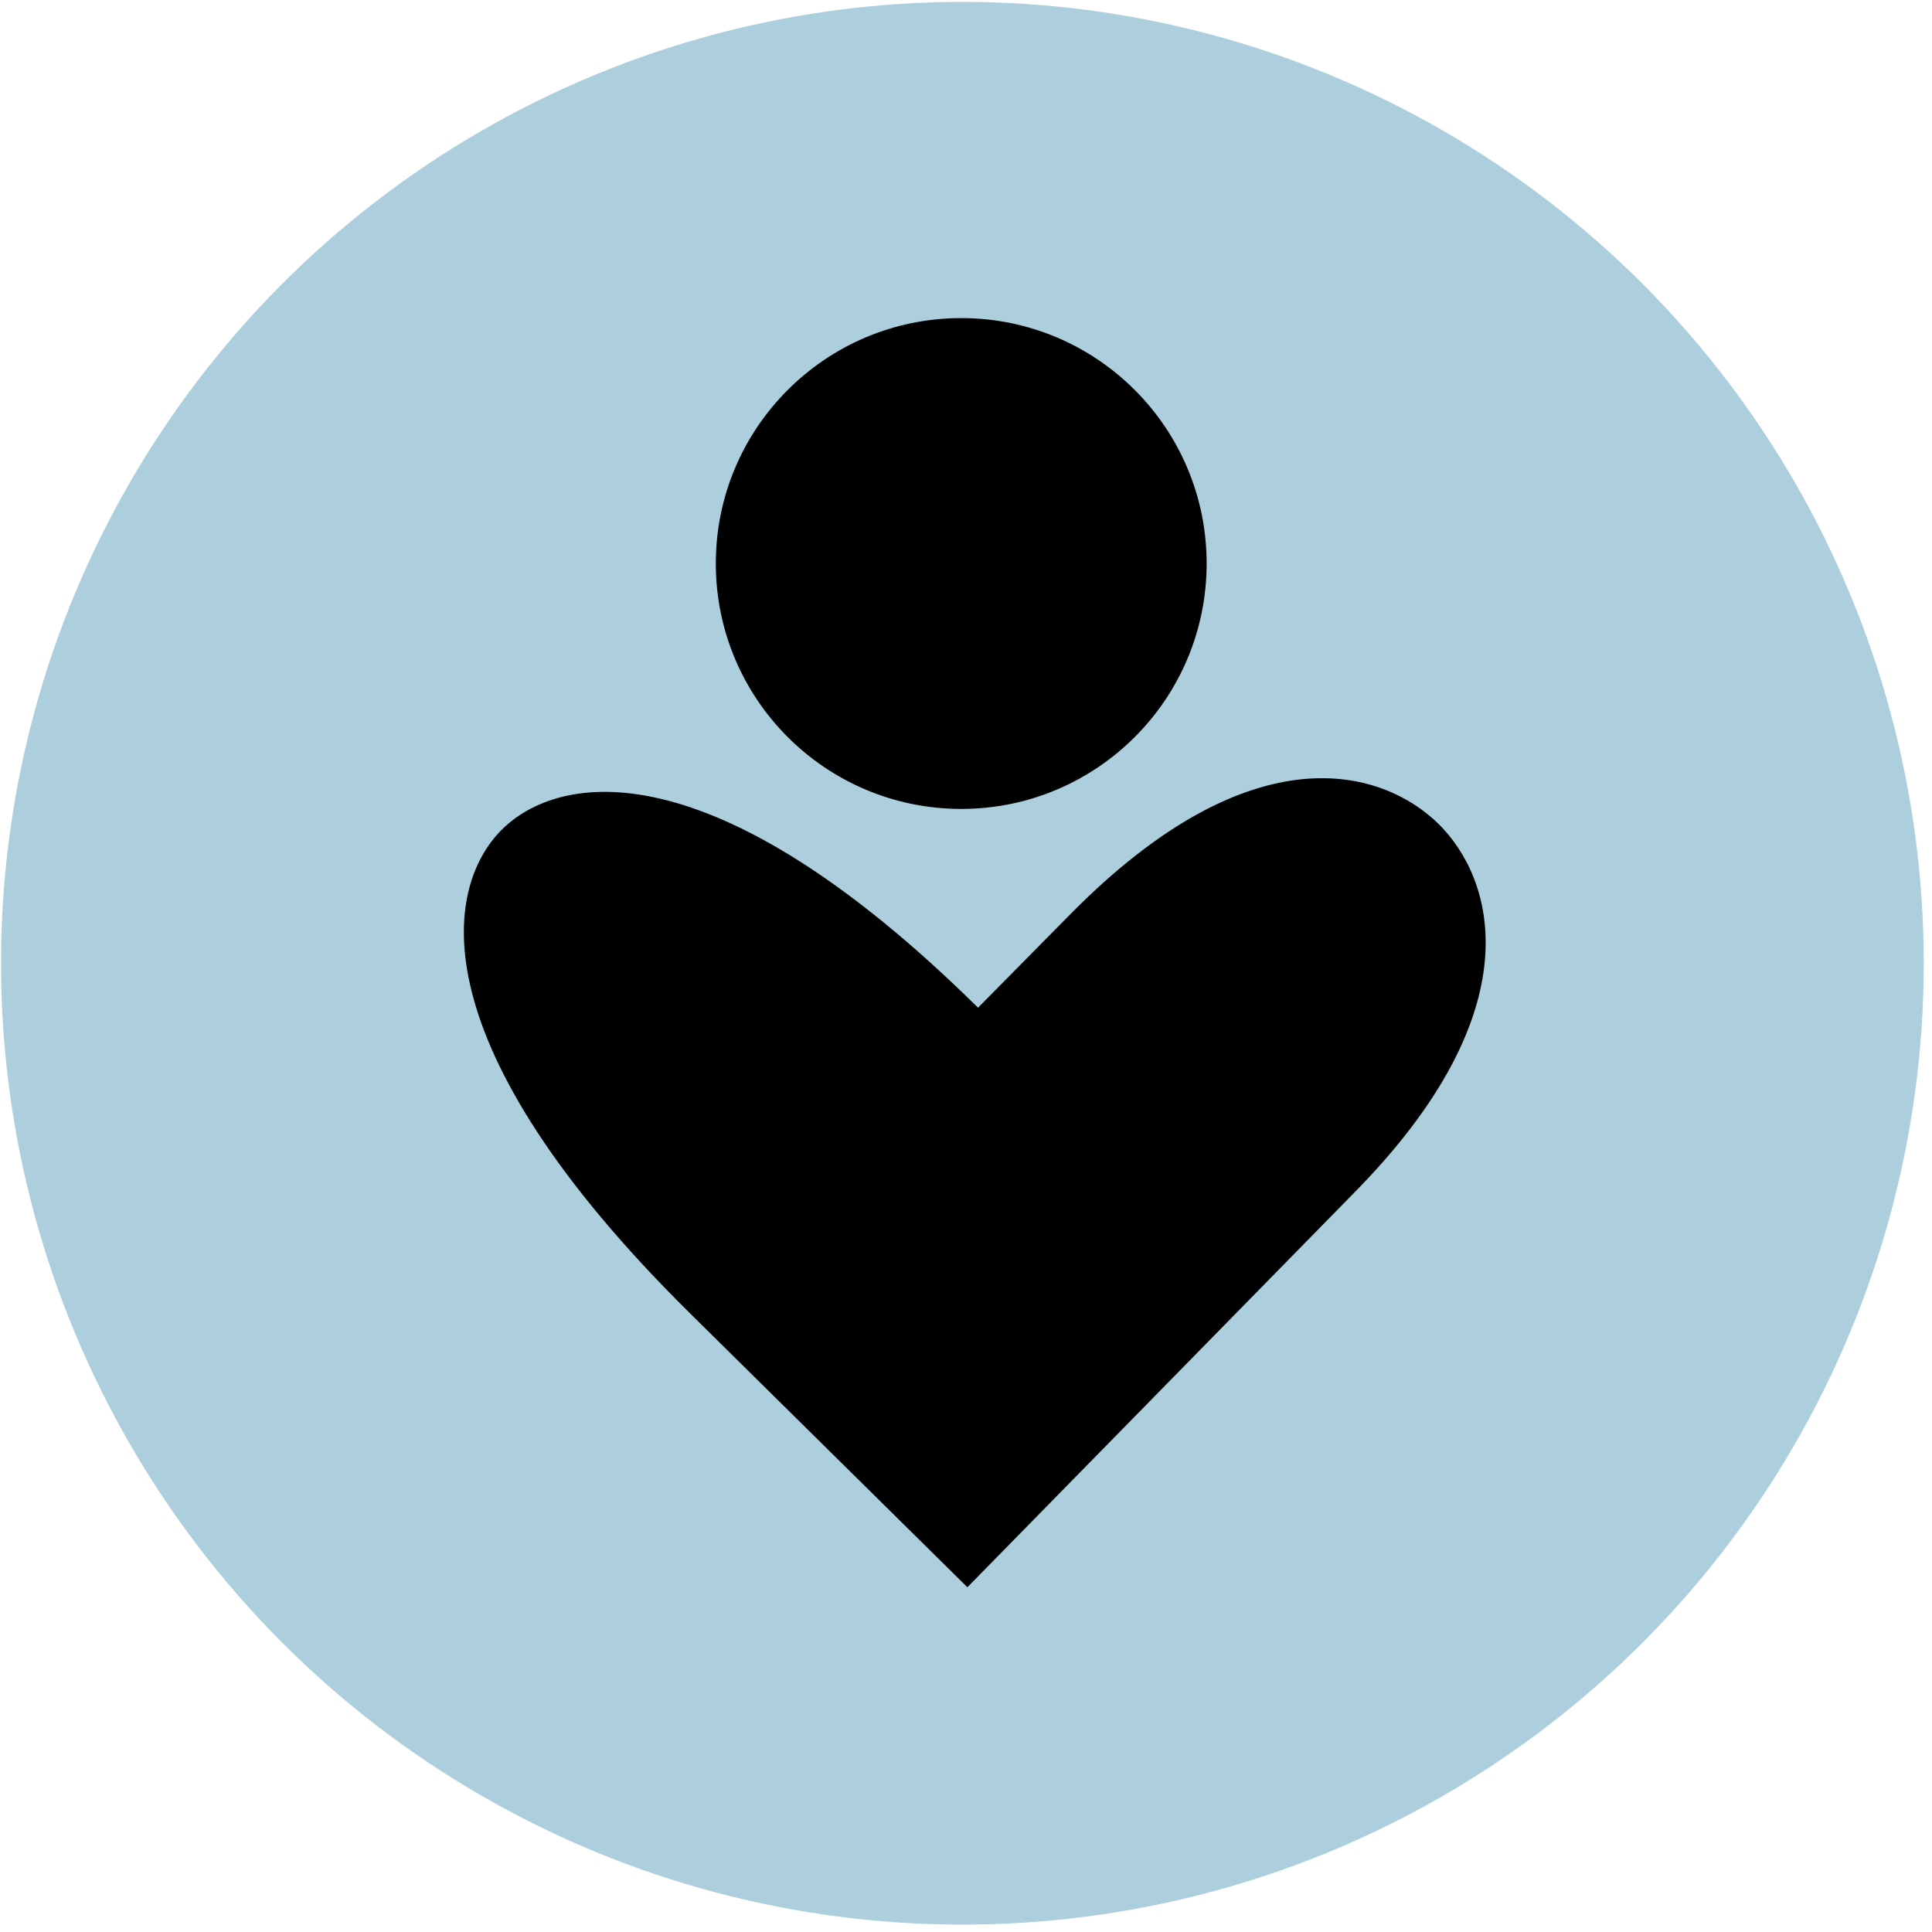
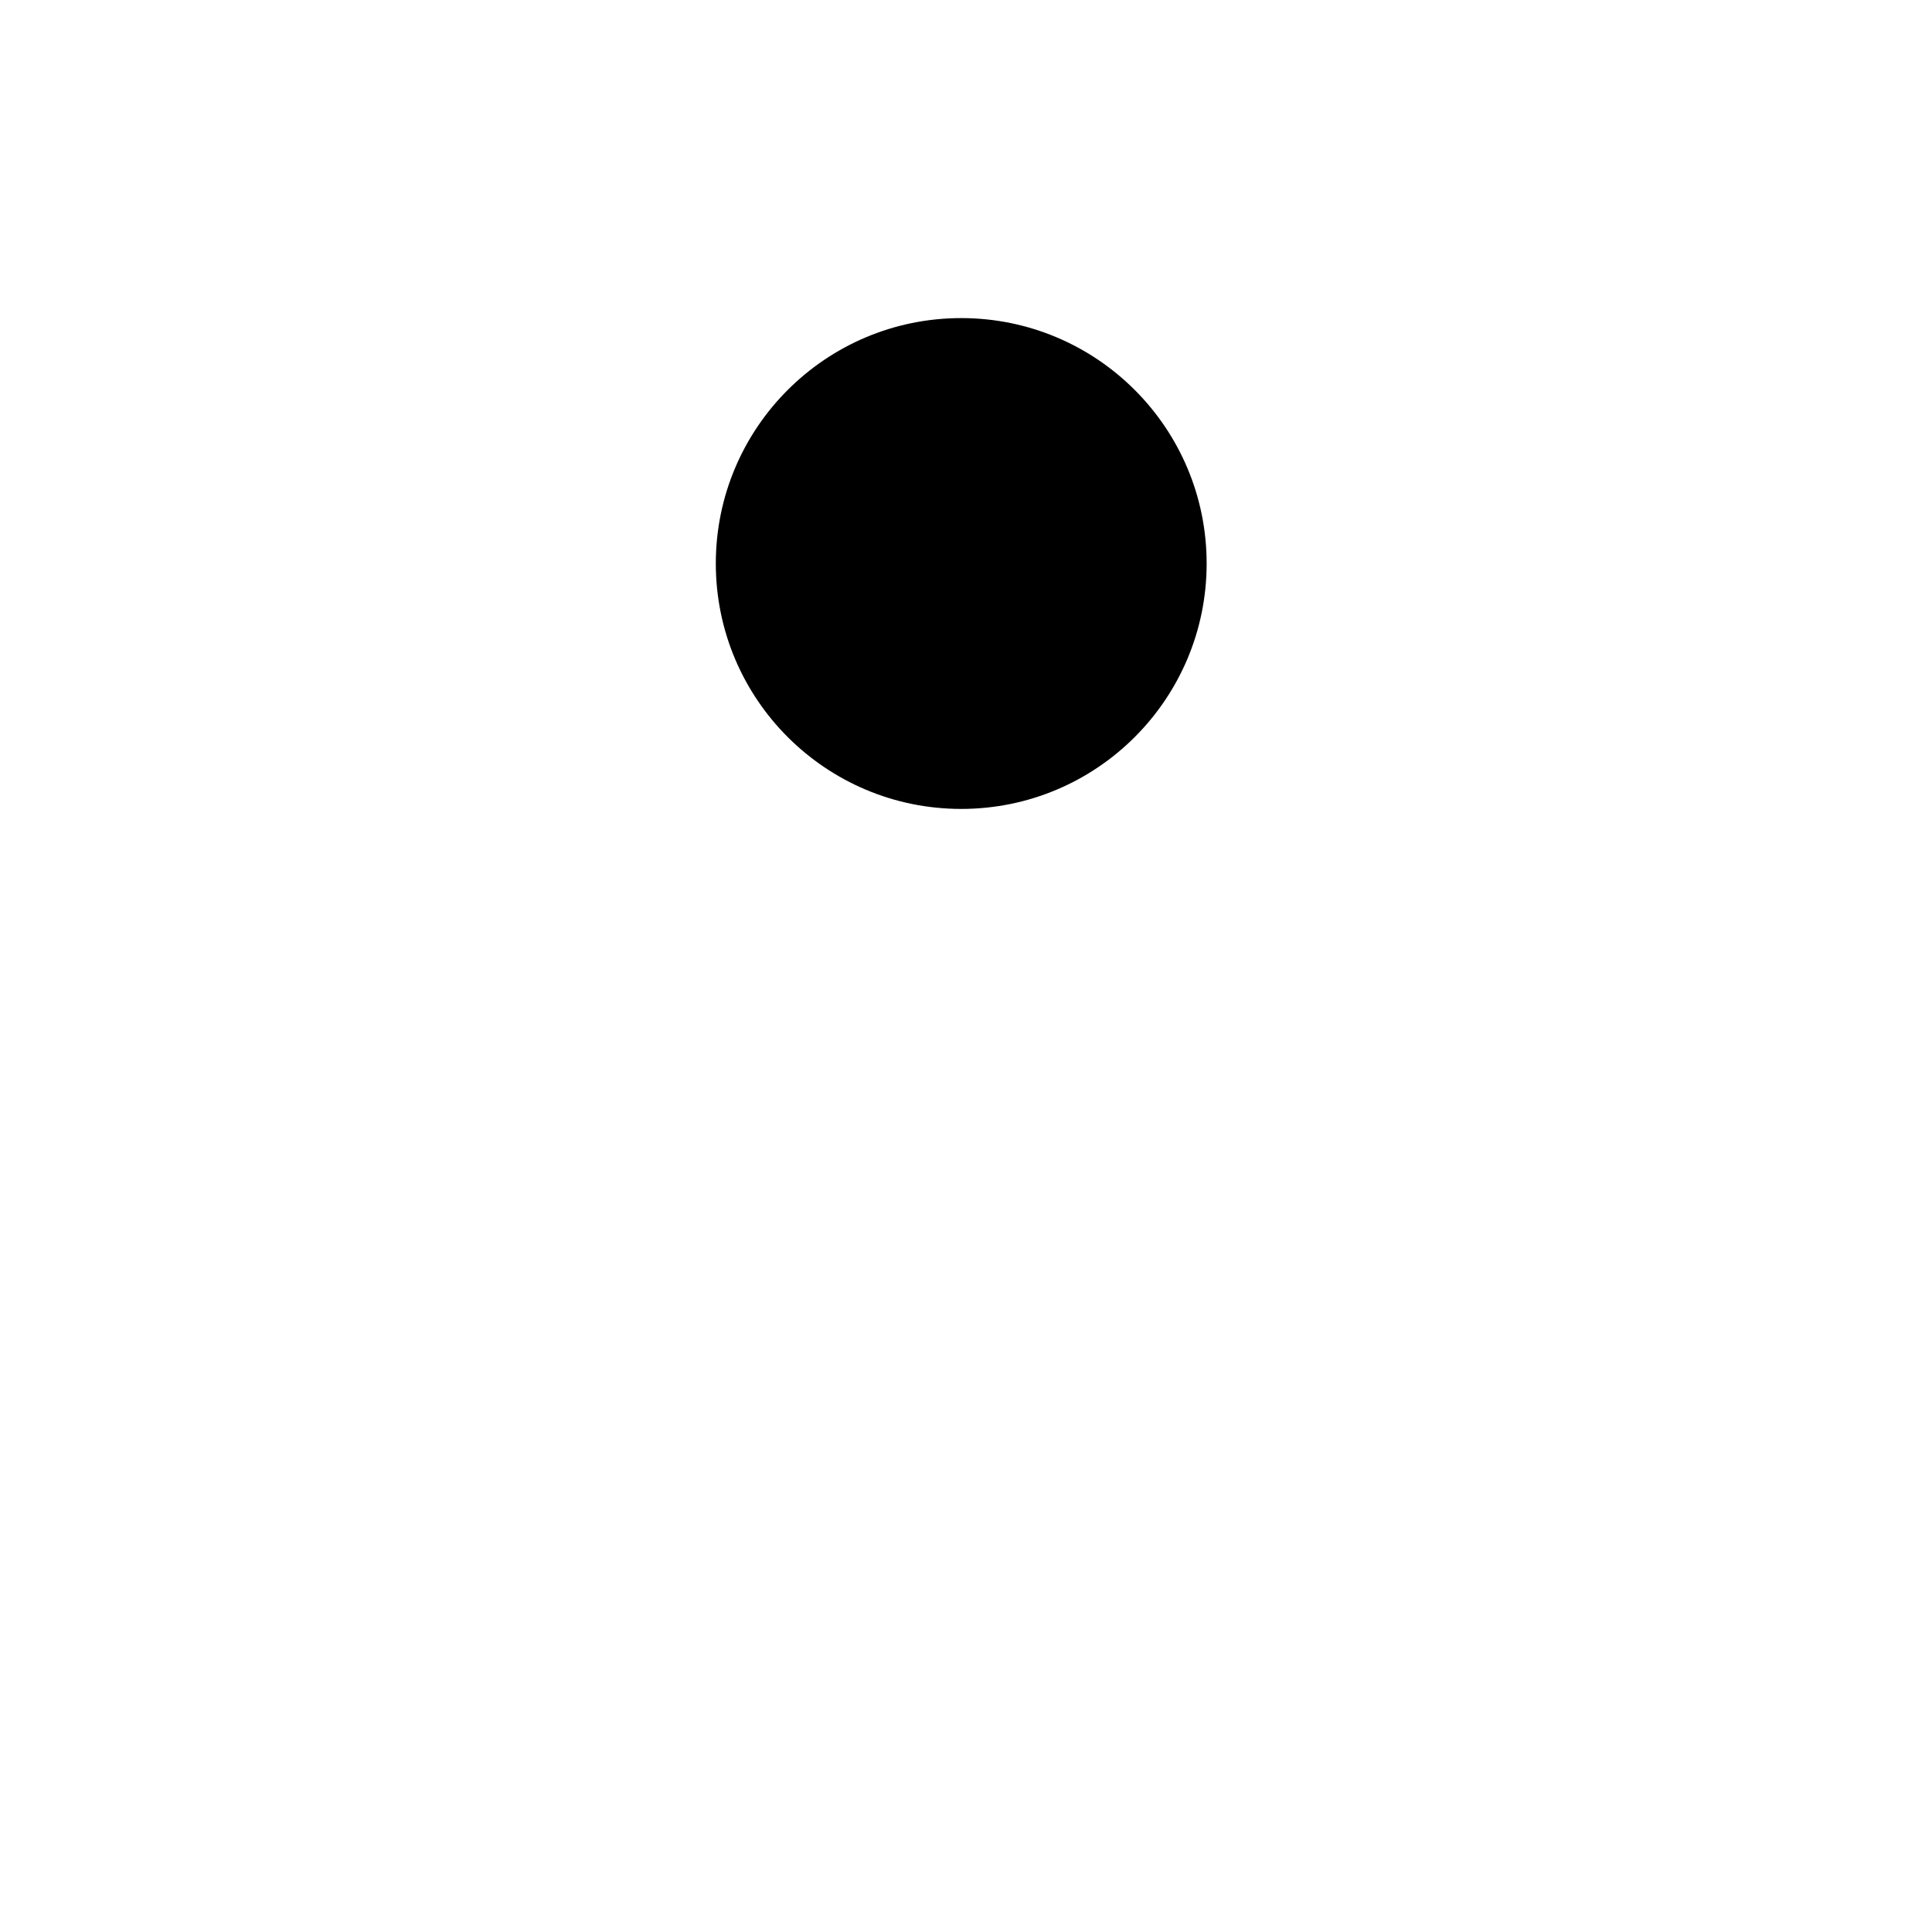
<svg xmlns="http://www.w3.org/2000/svg" width="185" height="185" viewBox="0 0 185 185" fill="none">
-   <circle cx="92.153" cy="92.236" r="92.056" fill="#ADCFDD" />
-   <path fill-rule="evenodd" clip-rule="evenodd" d="M92.633 151.989L129.616 114.267C147.084 96.579 142.968 84.052 137.768 78.916C132.568 73.781 120.127 69.684 102.523 87.51L93.652 96.493C68.201 71.358 53.446 73.982 47.987 79.51C42.528 85.037 39.952 99.962 66.087 125.773L92.633 151.989Z" fill="black" />
  <circle cx="92.043" cy="53.959" r="23.5" fill="black" />
</svg>